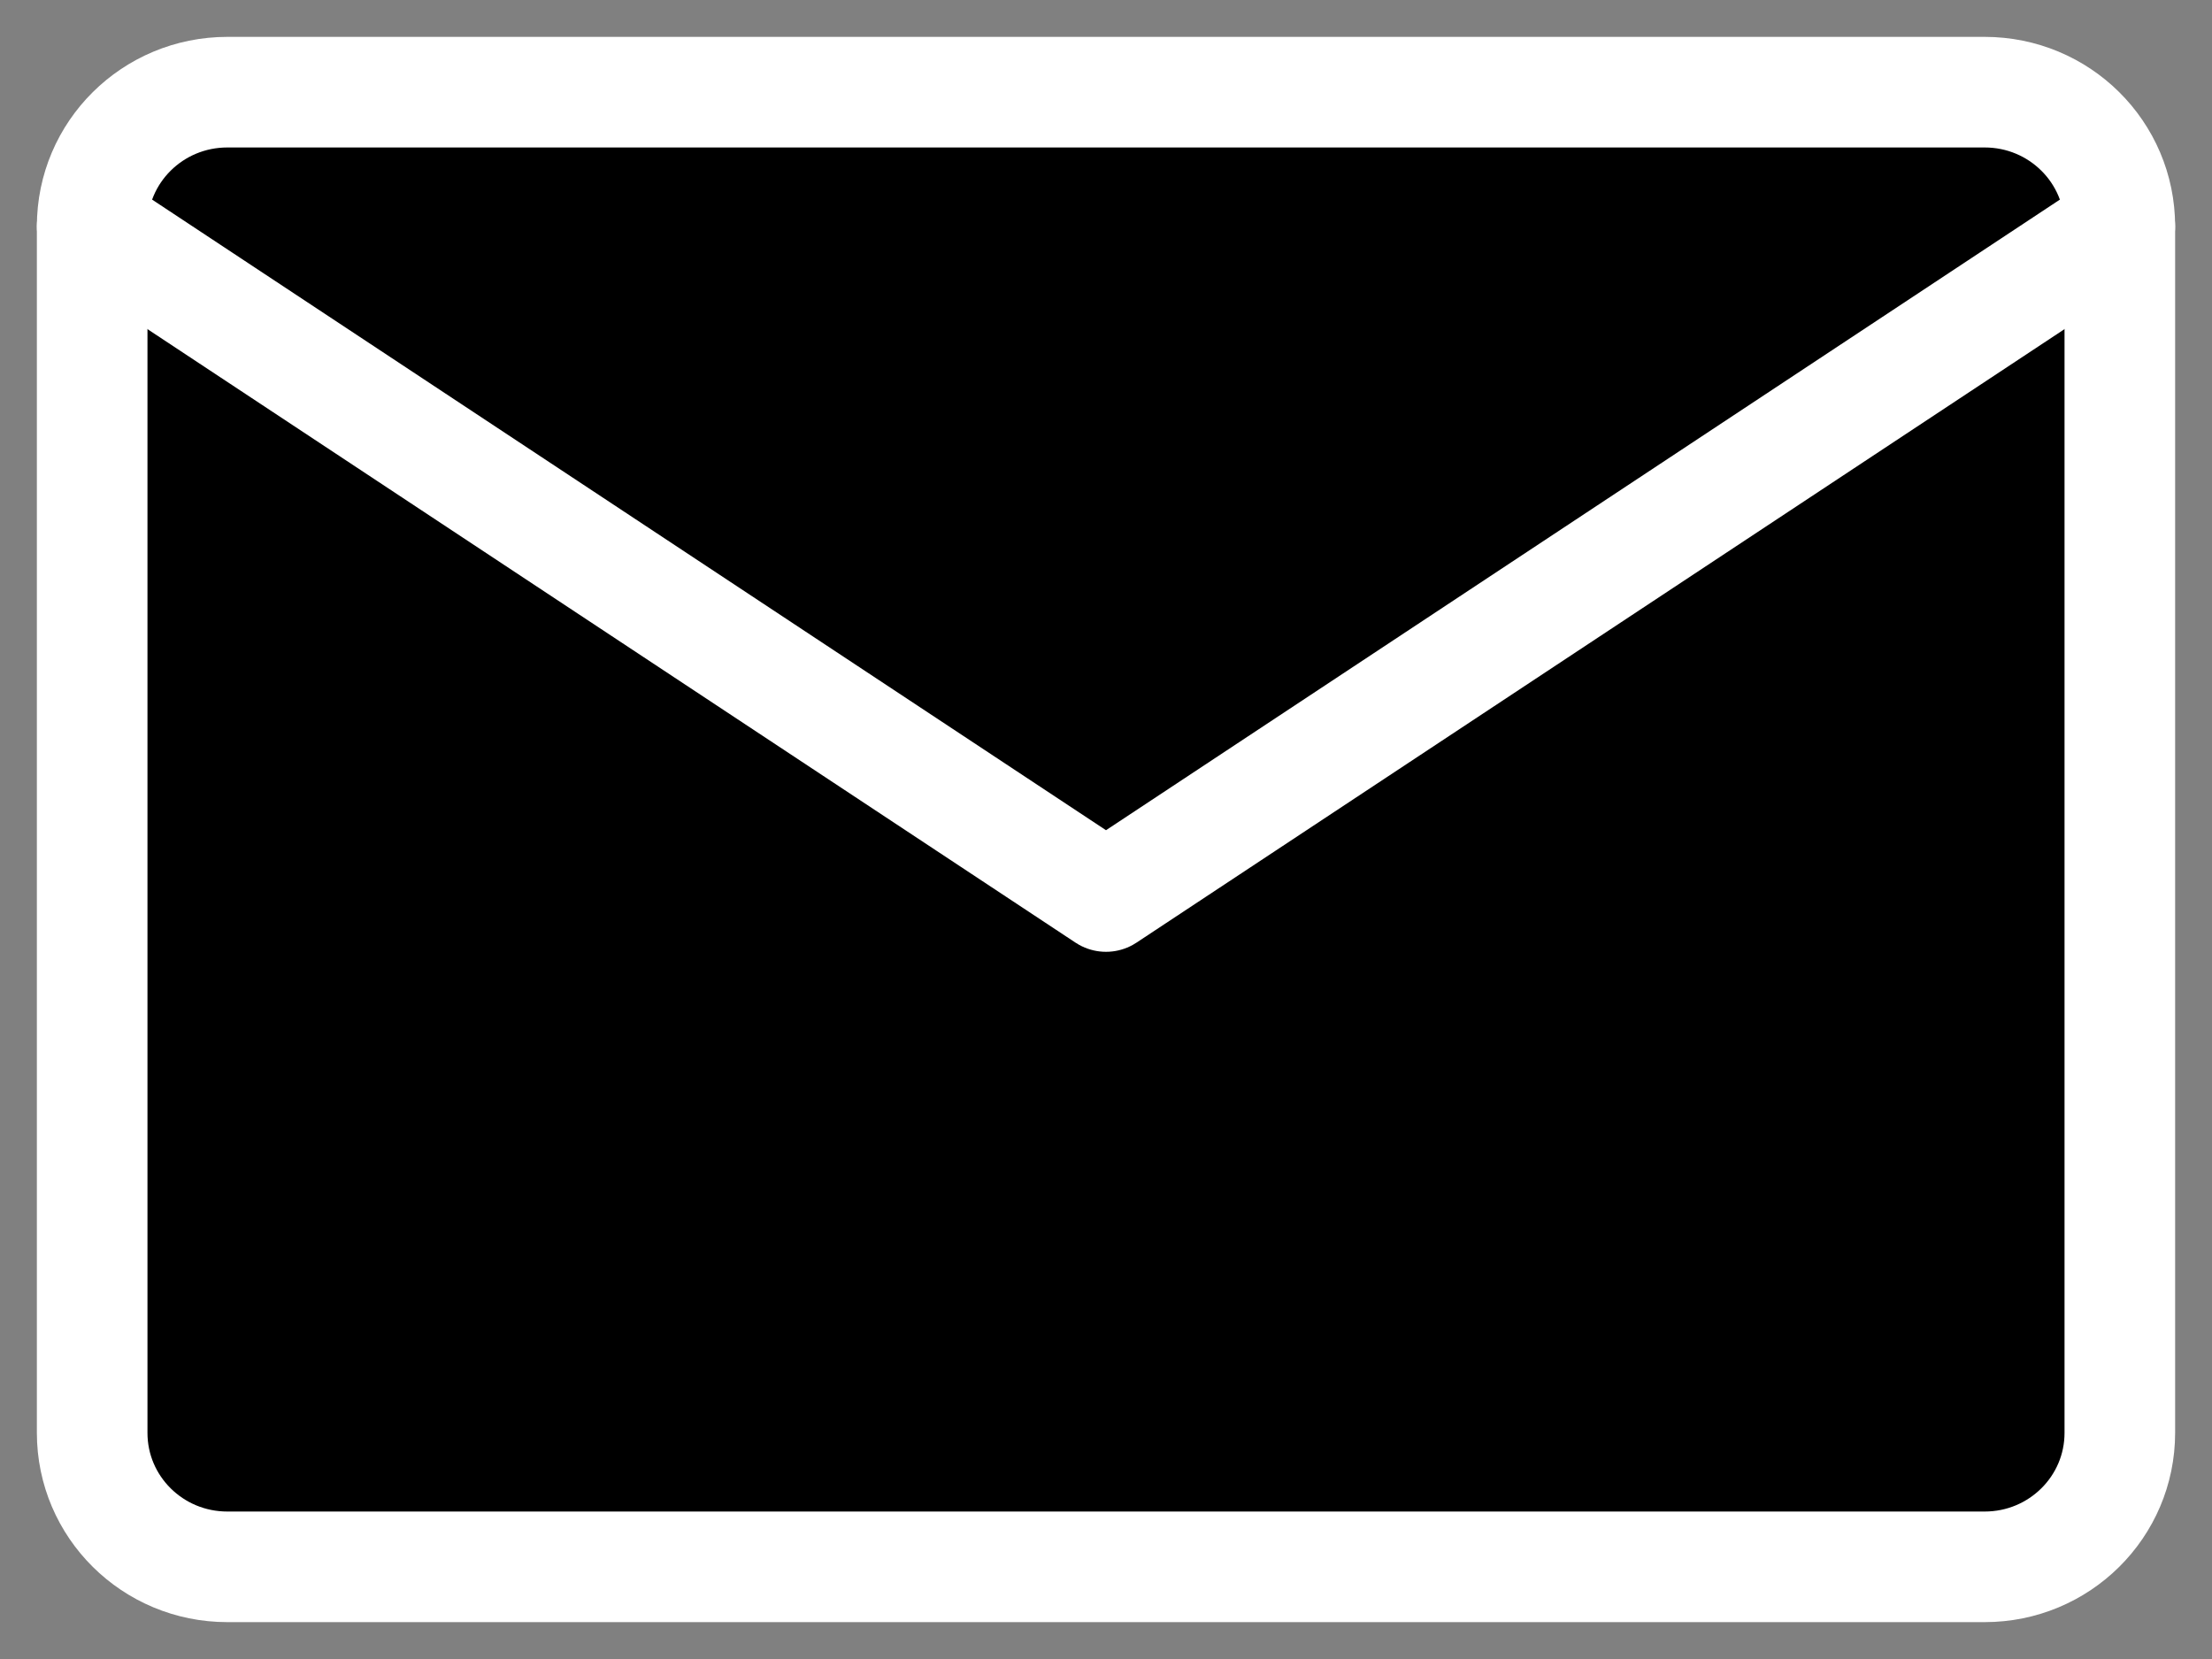
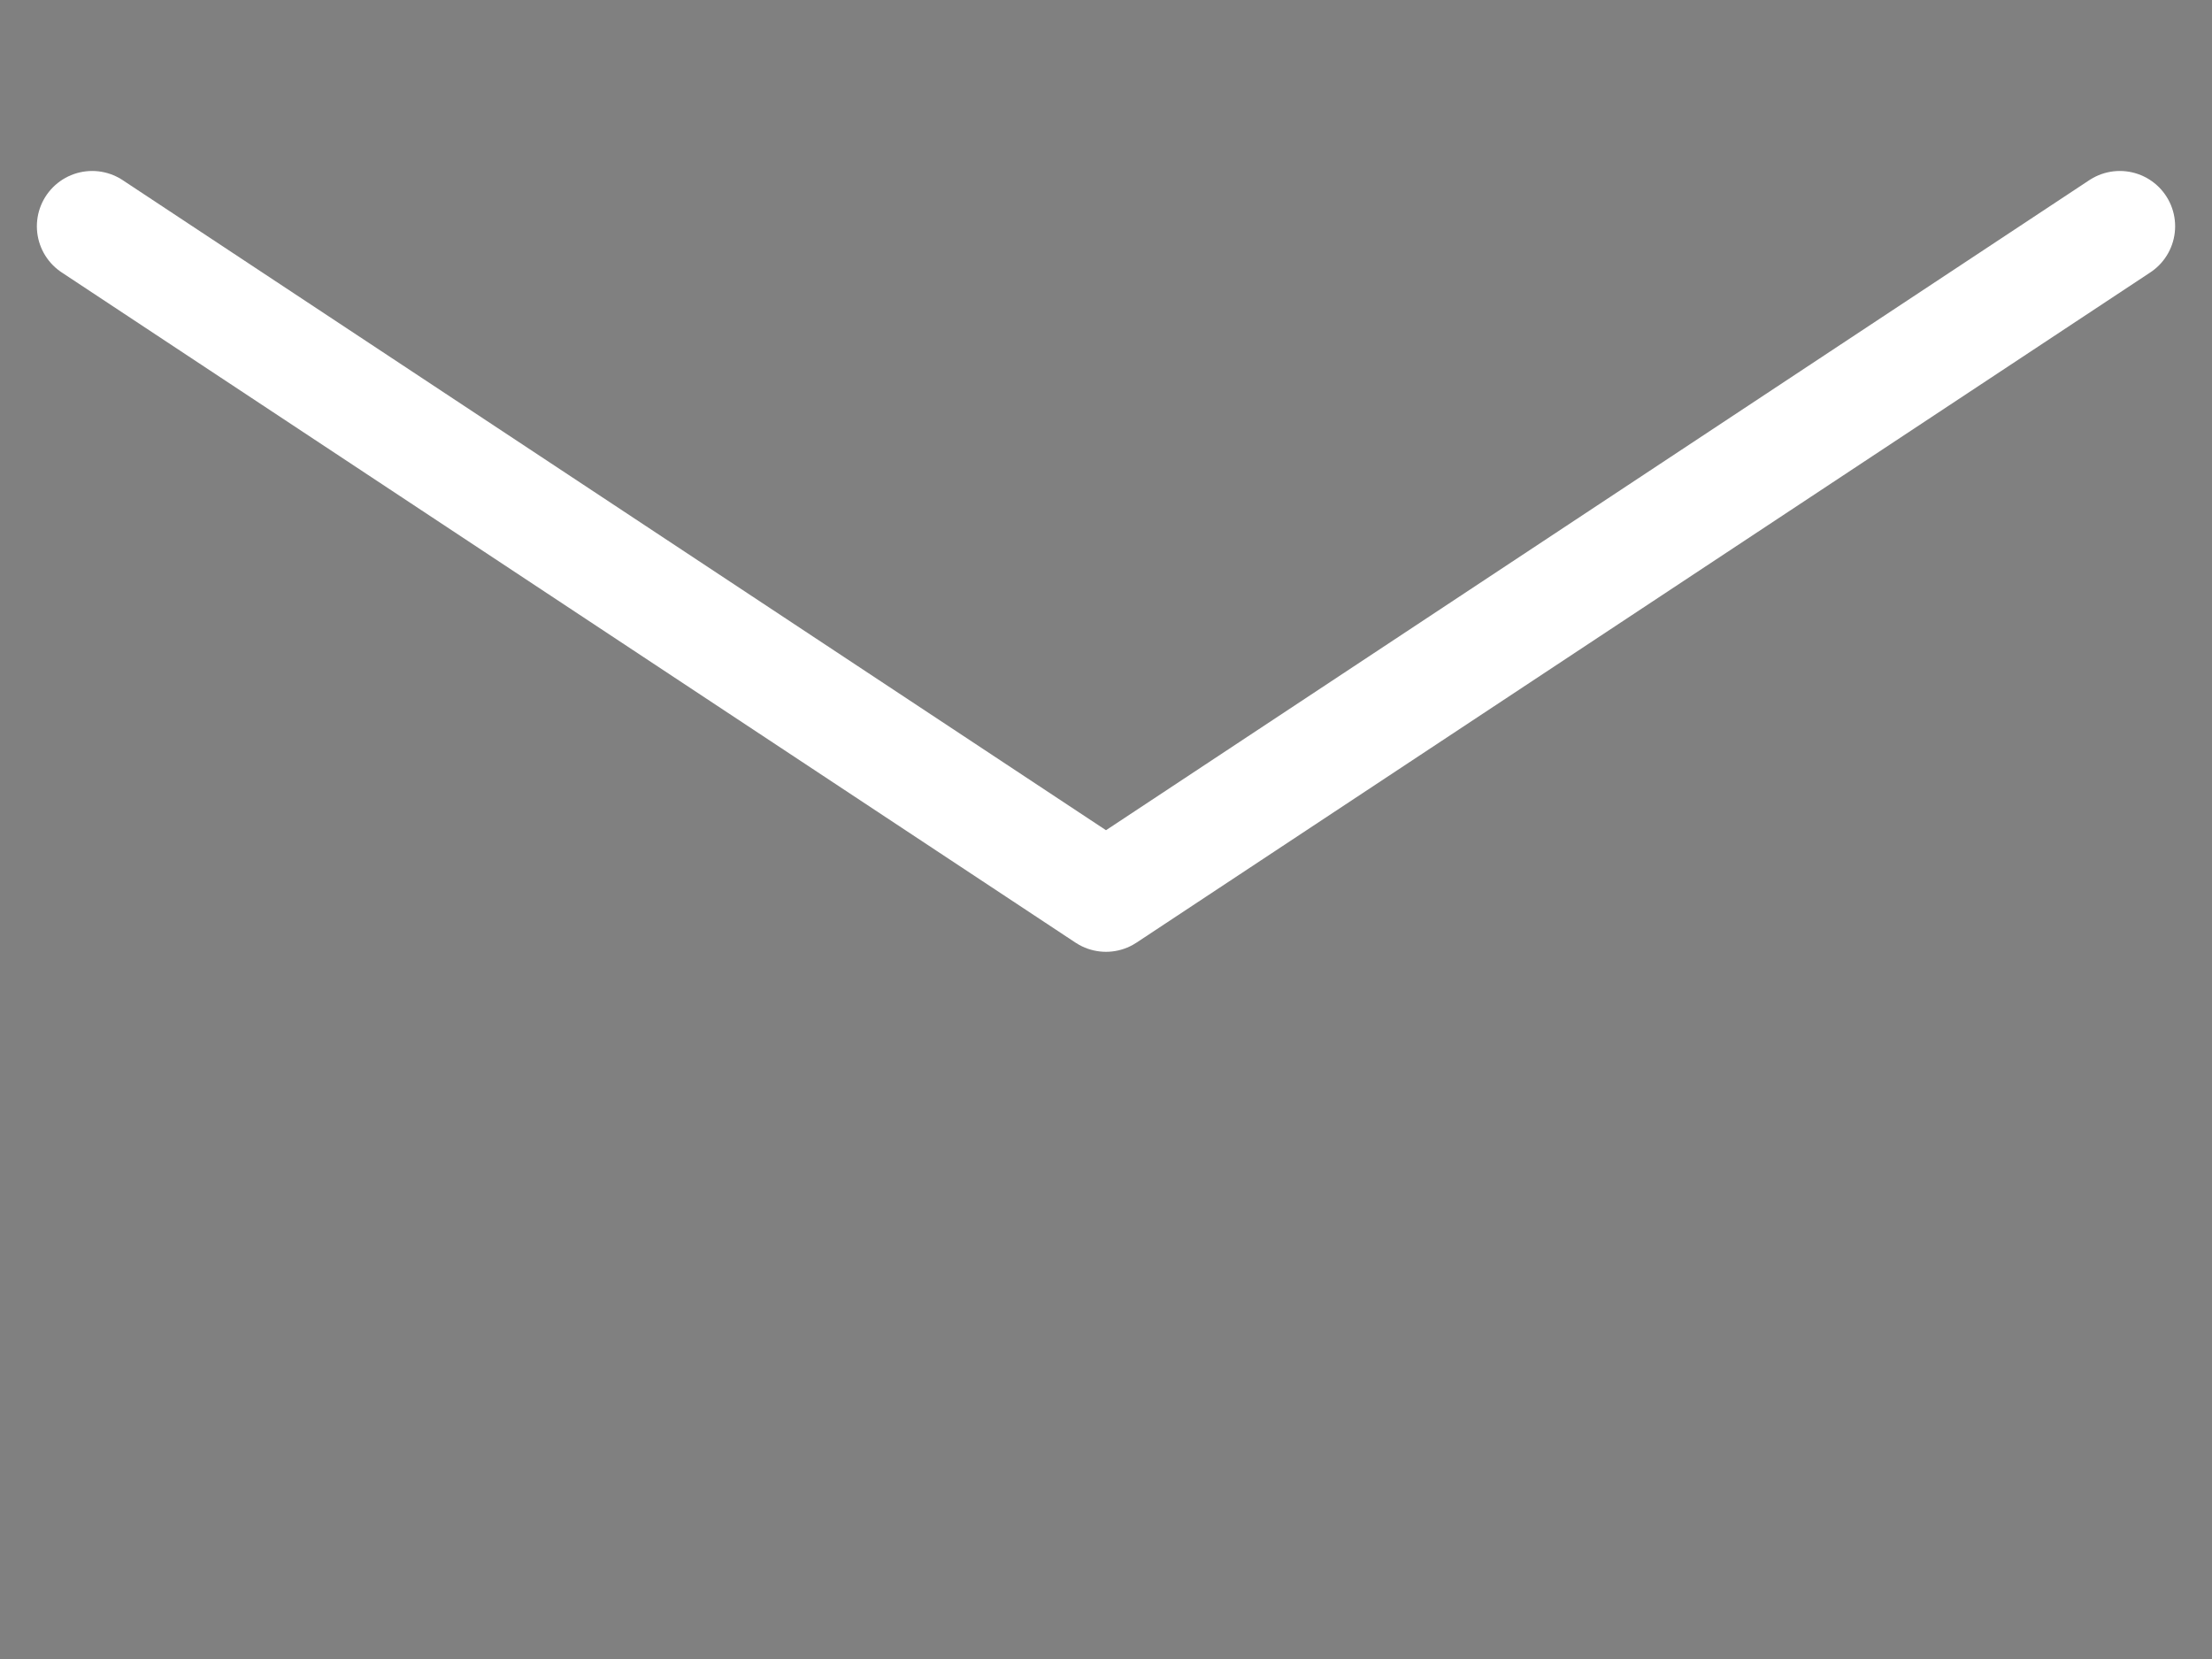
<svg xmlns="http://www.w3.org/2000/svg" width="24" height="18" viewBox="0 0 24 18" fill="none">
  <rect x="0" y="0" width="24" height="18" fill="#808080" stroke="none" />
-   <path d="M1 15.546C1 16.35 1.656 17 2.467 17H21.533C22.344 17 23 16.35 23 15.546V2.455C23 1.65 22.344 1 21.533 1H2.467C1.656 1 1 1.65 1 2.455V15.546Z" fill="black" stroke="white" stroke-width="1.2" stroke-miterlimit="10" stroke-linecap="round" stroke-linejoin="round" />
-   <path d="M23 2.455L12 9.727L1 2.455" fill="black" />
+   <path d="M23 2.455L1 2.455" fill="black" />
  <path d="M23 2.455L12 9.727L1 2.455" stroke="white" stroke-width="1.2" stroke-miterlimit="10" stroke-linecap="round" stroke-linejoin="round" />
</svg>